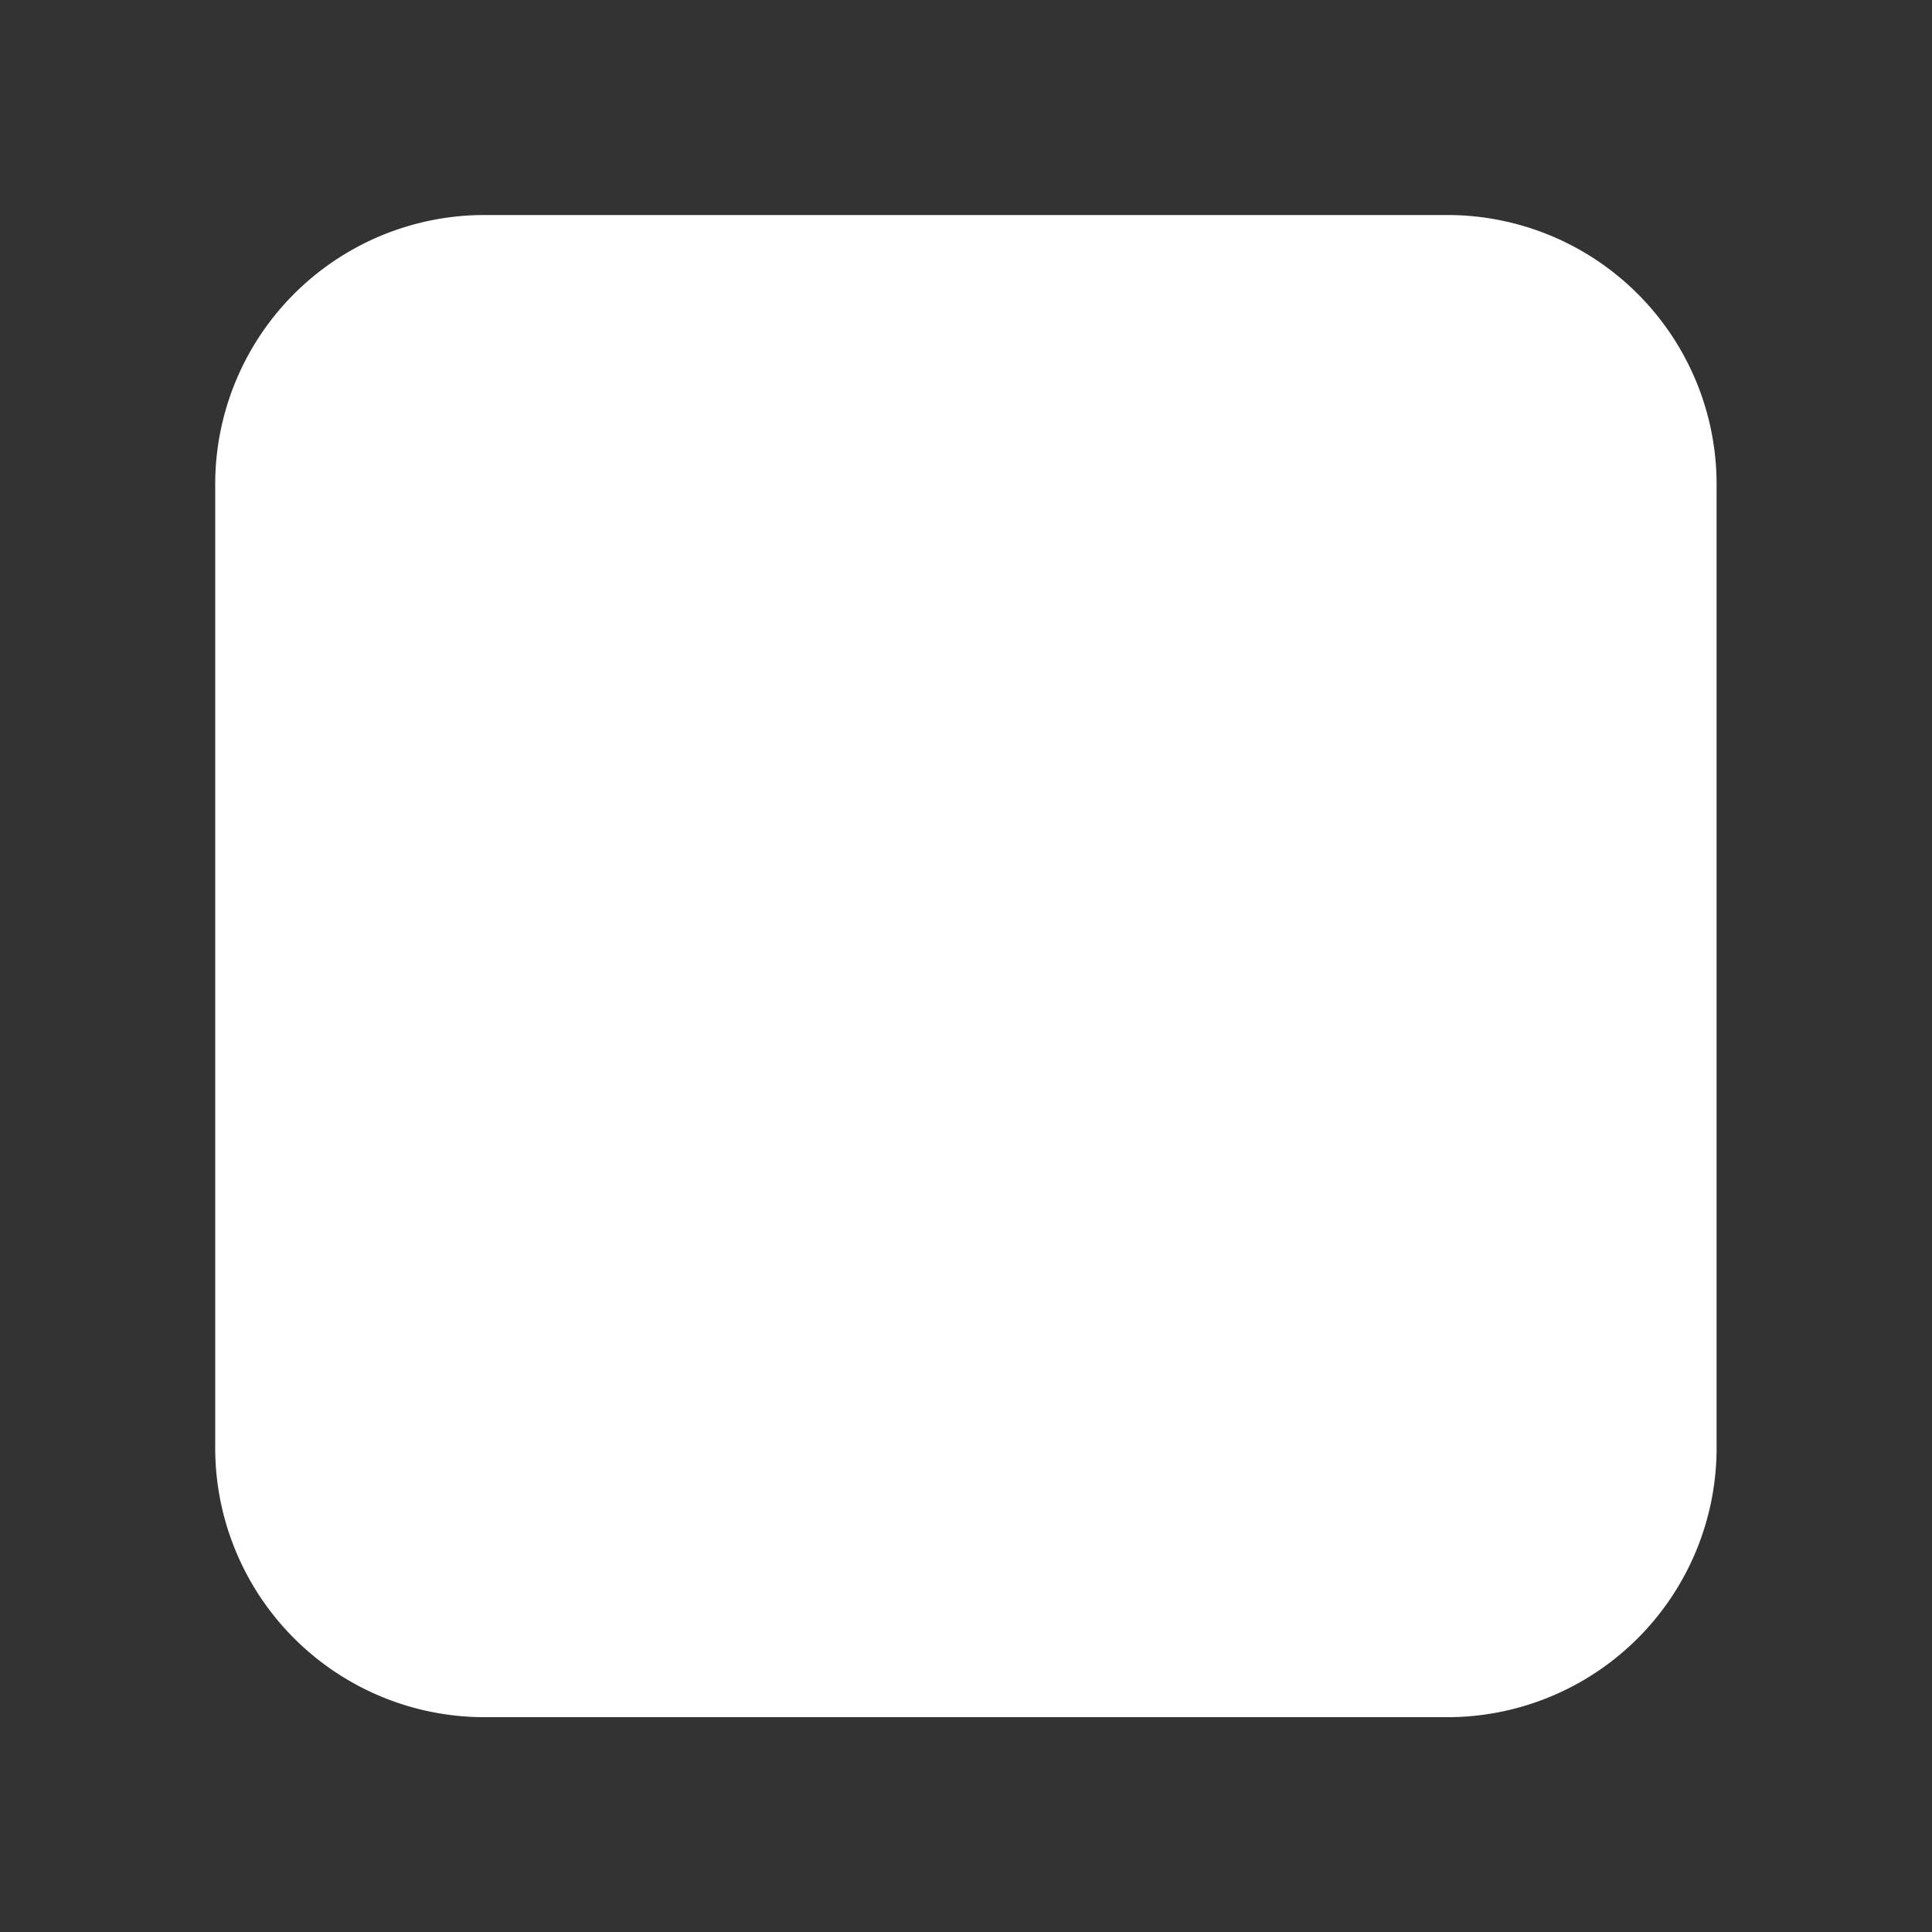
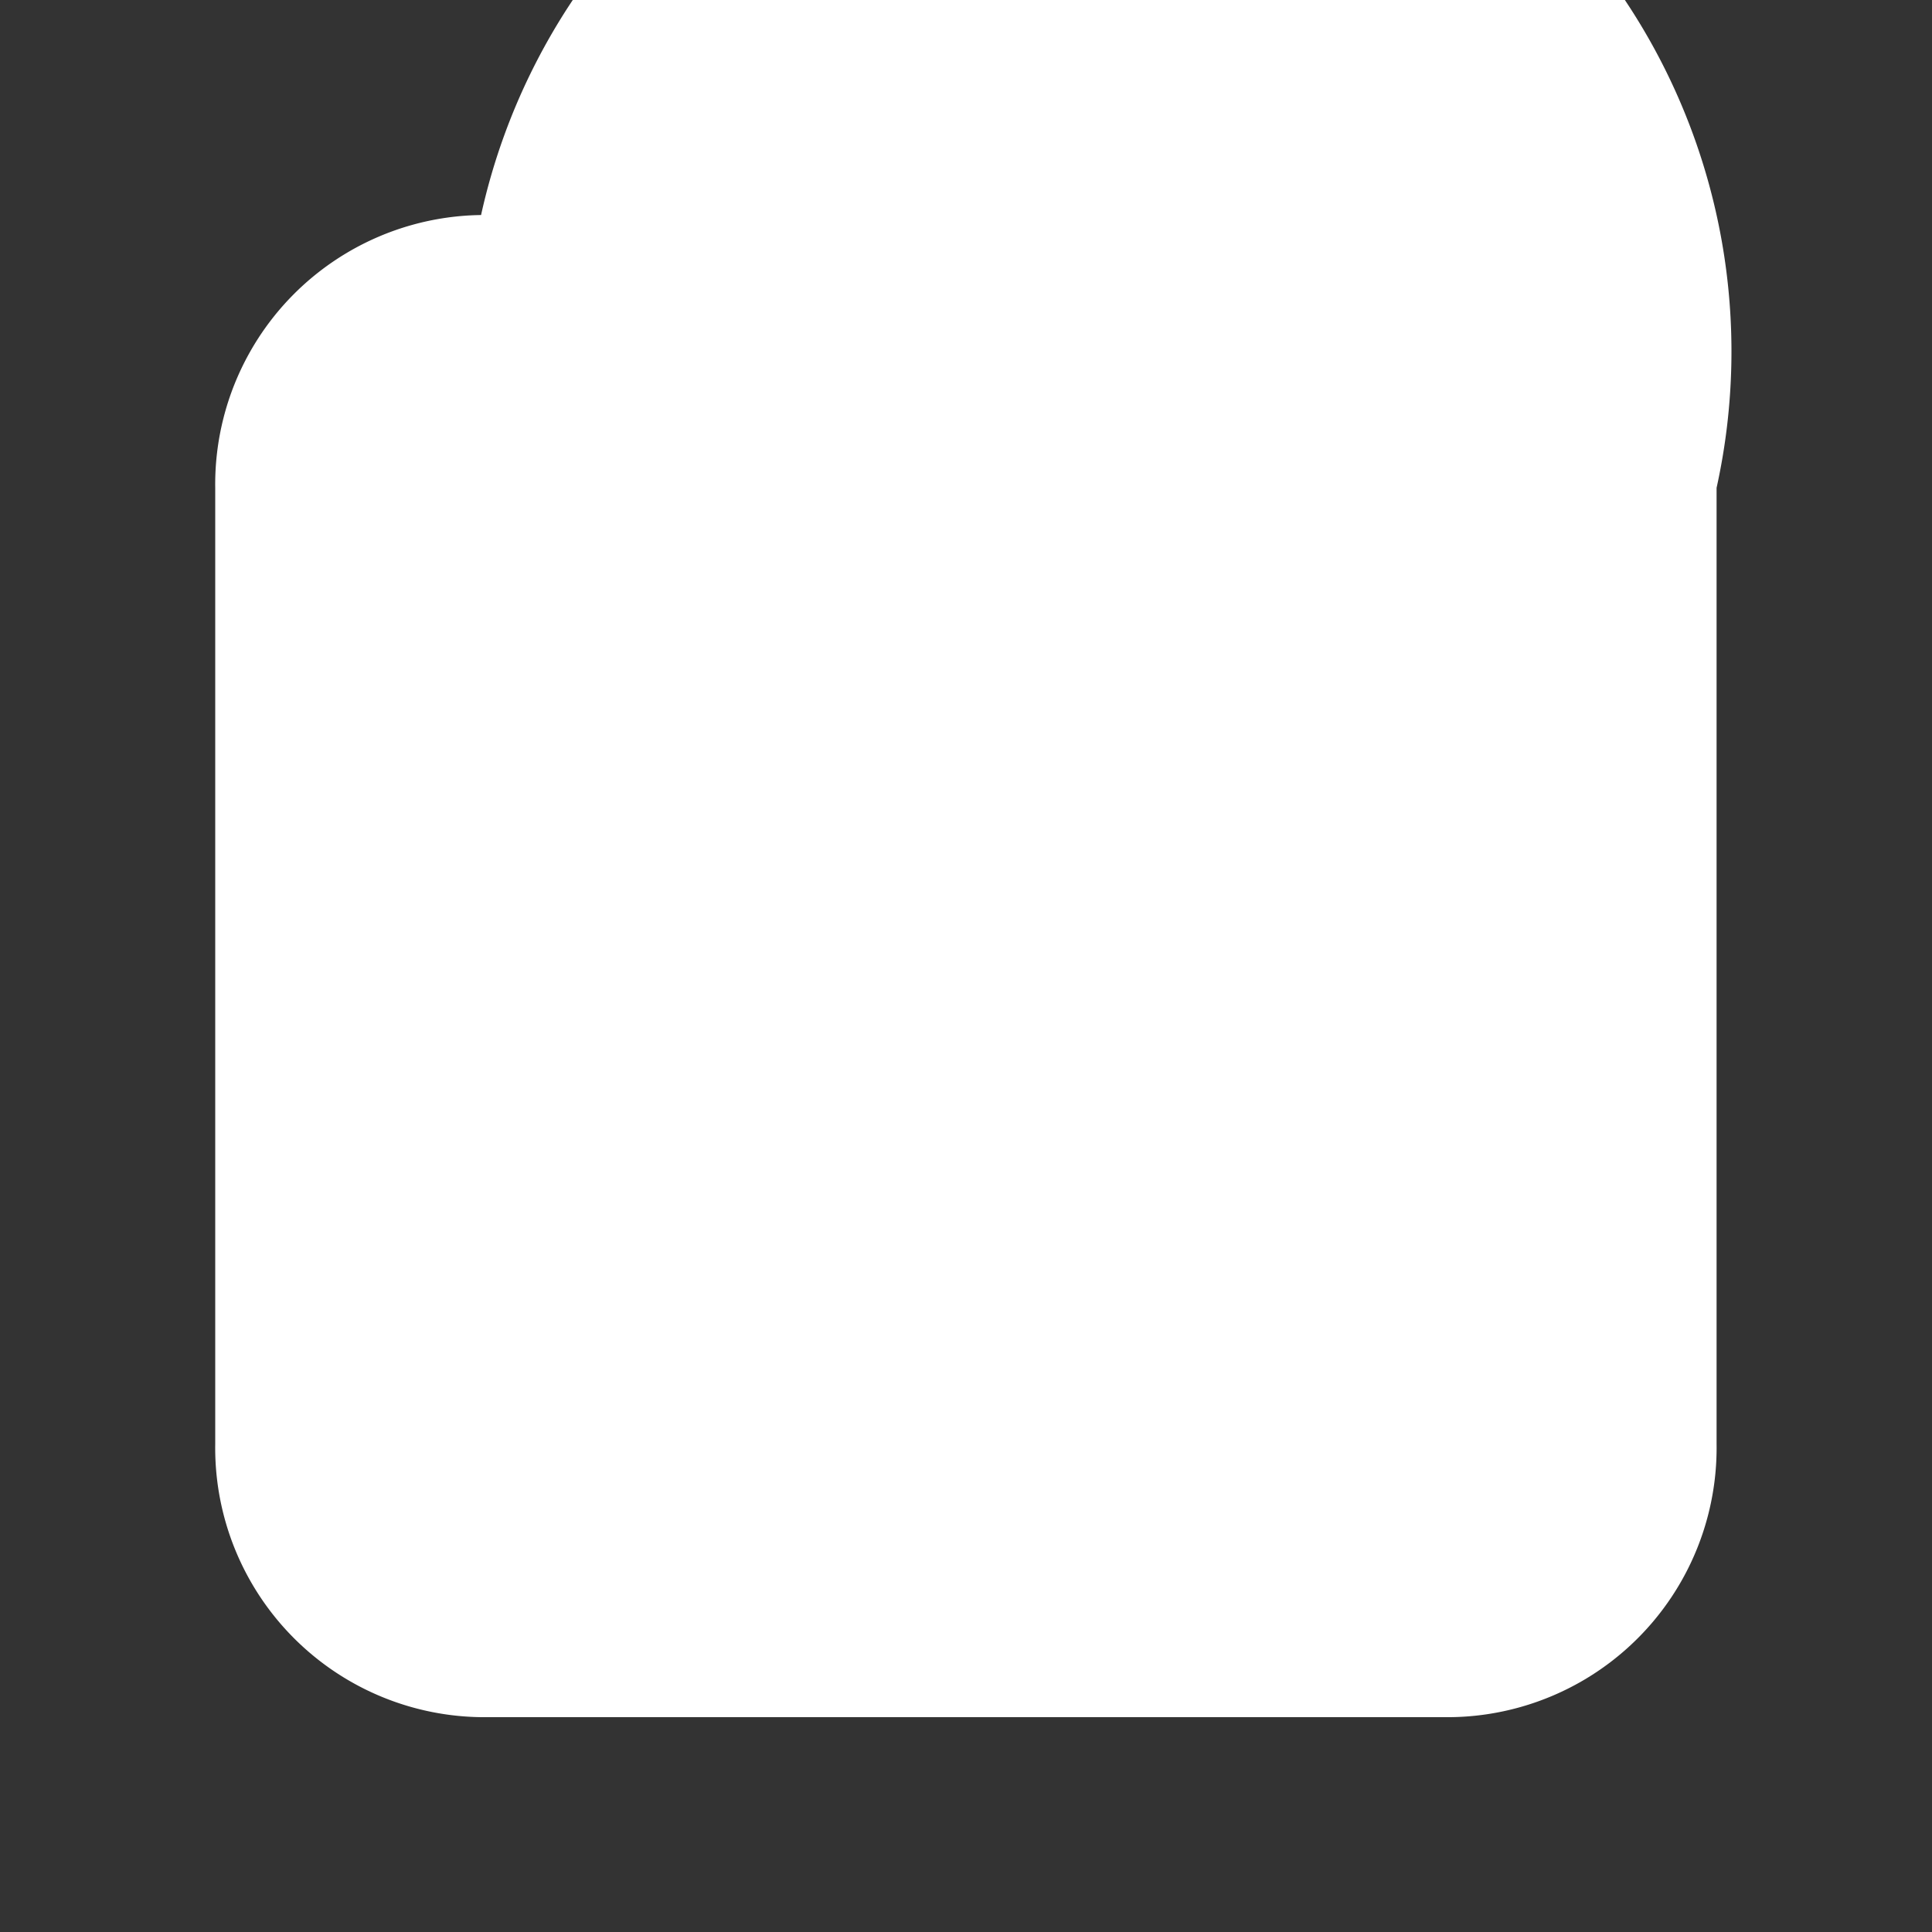
<svg xmlns="http://www.w3.org/2000/svg" id="Calque_1" data-name="Calque 1" viewBox="0 0 100 100">
  <rect x="0" y="0" width="100" height="100" fill="#333333" stroke="none" />
  <defs>
    <style>.cls-1{fill:#fff;}</style>
  </defs>
  <g id="Layer_2" data-name="Layer 2">
    <g id="Surfaces">
      <g id="Photo_Surface" data-name="Photo Surface">
        <g id="Outline_no_shadow" data-name="Outline no shadow">
-           <path class="cls-1" d="M24.9,11.13H75.09A13.94,13.94,0,0,1,88.85,25.25V74.76A13.94,13.94,0,0,1,75.09,88.88H24.9A13.94,13.94,0,0,1,11.14,74.76V25.25A13.94,13.94,0,0,1,24.9,11.13Z" />
+           <path class="cls-1" d="M24.9,11.13A13.94,13.94,0,0,1,88.85,25.25V74.76A13.94,13.94,0,0,1,75.09,88.88H24.9A13.94,13.94,0,0,1,11.14,74.76V25.25A13.94,13.94,0,0,1,24.9,11.13Z" />
        </g>
      </g>
    </g>
  </g>
</svg>